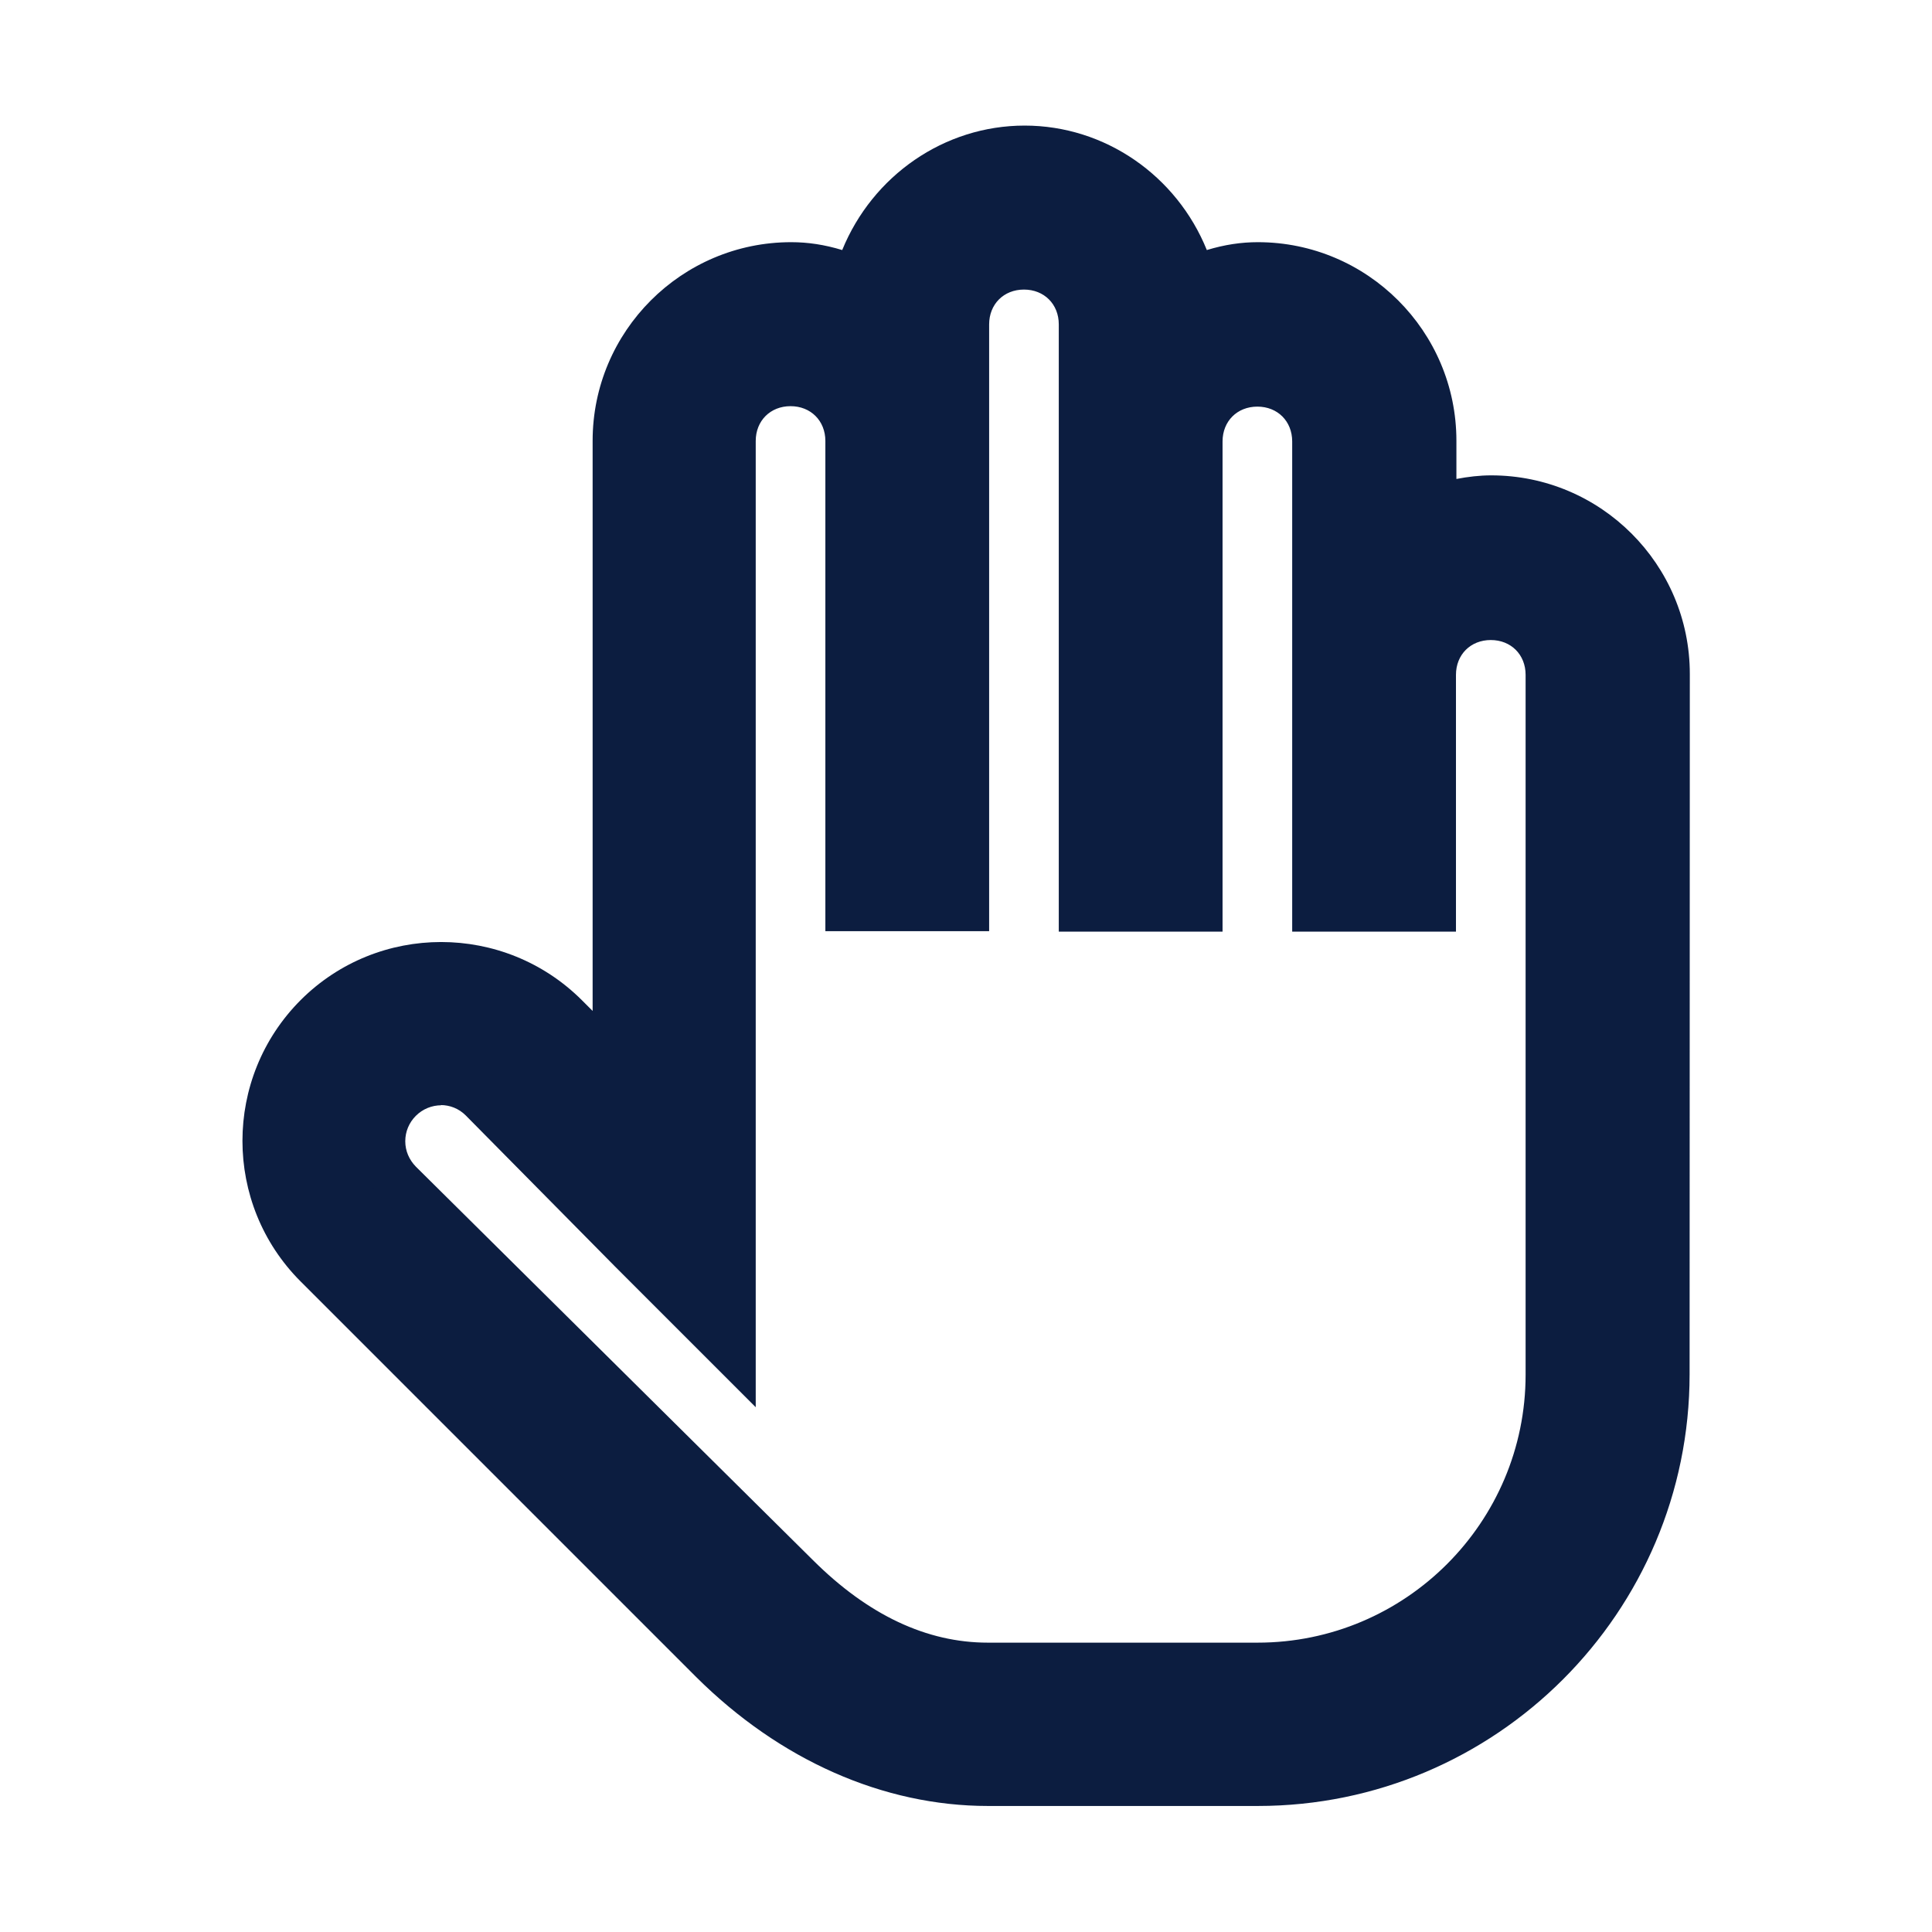
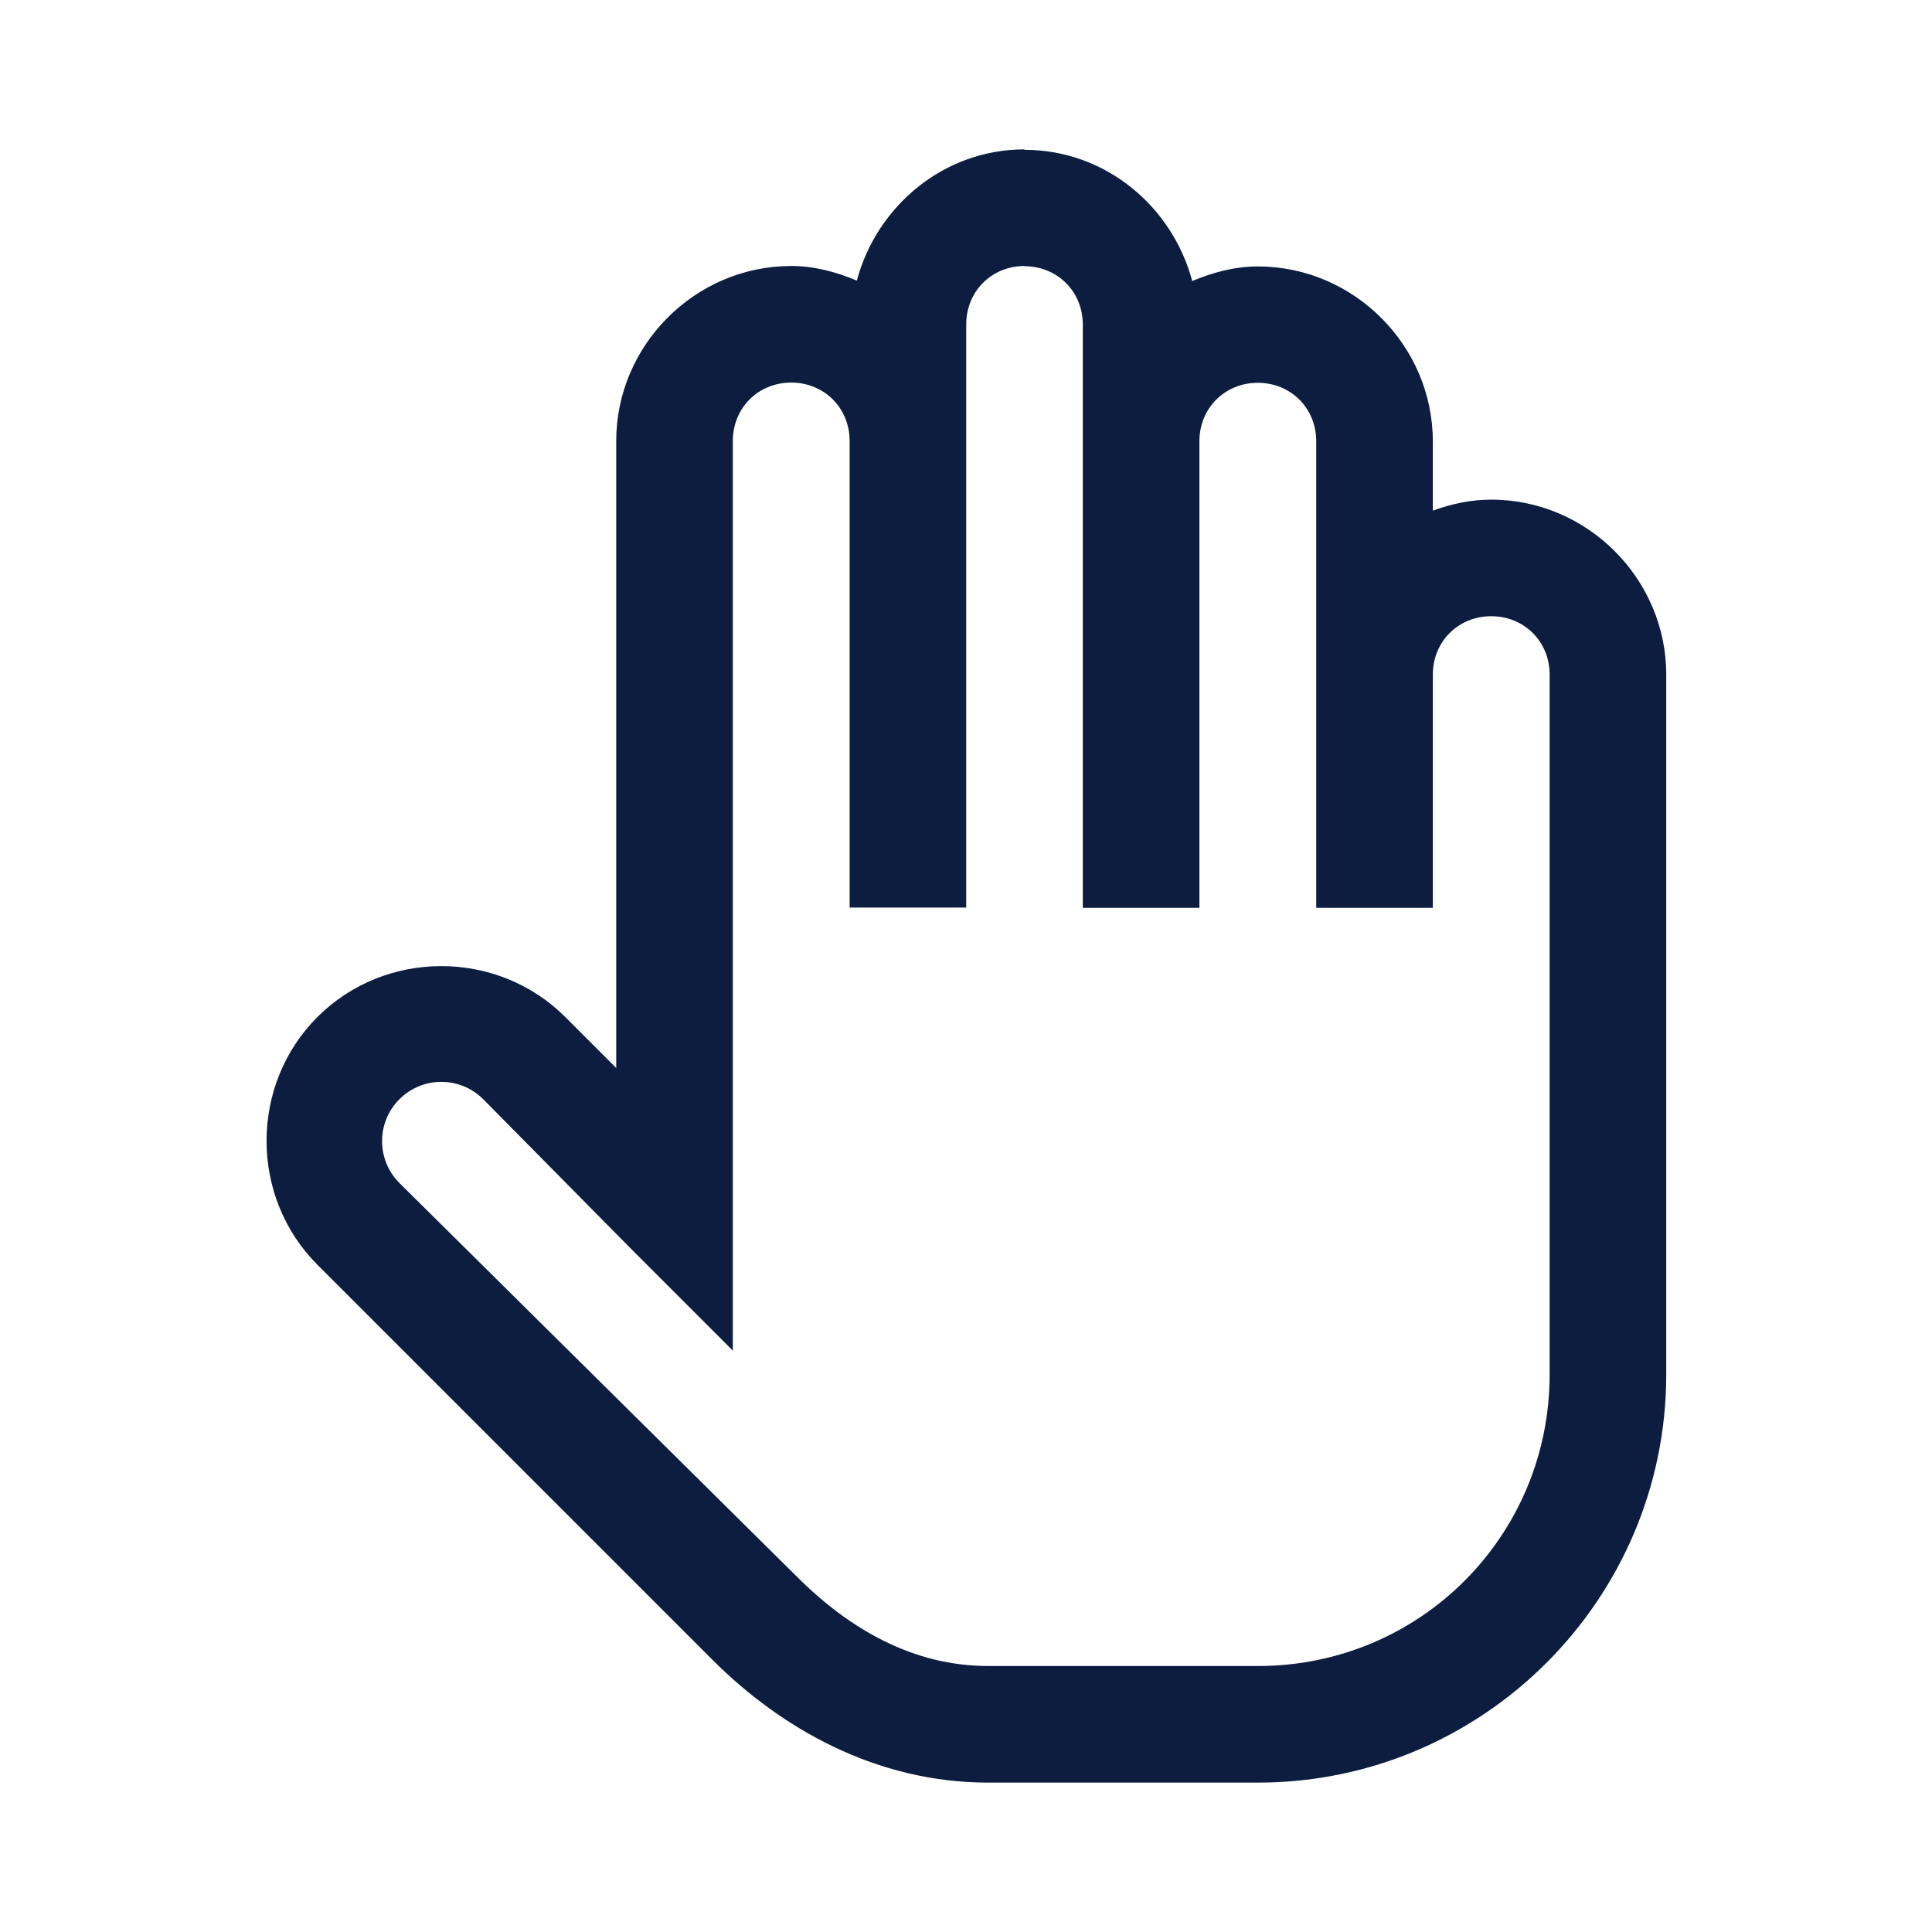
<svg xmlns="http://www.w3.org/2000/svg" id="Layer_1" viewBox="0 0 86 86">
  <defs>
    <style>
      .cls-1 {
        fill: #0c1d40;
      }
    </style>
  </defs>
  <path class="cls-1" d="M45.6,6.65c-3.59,0-6.57,2.52-7.46,5.84-.91-.38-1.88-.65-2.92-.65-4.27,0-7.79,3.52-7.79,7.79v27.91l-2.27-2.27c-3.02-3.02-8.01-3.02-11.03,0-3.02,3.02-3.02,8.01,0,11.03l17.61,17.61c3.05,3.04,7.27,5.44,12.25,5.44h12.01c10.01,0,18.17-8.16,18.17-18.17v-31.15c0-4.27-3.52-7.79-7.79-7.79-.91,0-1.77.19-2.6.49v-3.08c0-4.27-3.52-7.79-7.79-7.79-1.04,0-2.01.27-2.92.65-.89-3.33-3.87-5.84-7.46-5.84ZM45.6,11.85c1.47,0,2.6,1.13,2.6,2.6v25.96h5.19v-20.77c0-1.47,1.13-2.6,2.6-2.6s2.6,1.13,2.6,2.6v20.77h5.19v-10.38c0-1.47,1.13-2.6,2.6-2.6s2.6,1.13,2.6,2.6v31.15c0,7.2-5.78,12.98-12.98,12.98h-12.01c-3.31,0-6.15-1.61-8.52-3.98l-17.69-17.52c-1.03-1.03-1.03-2.7,0-3.73,1.03-1.03,2.7-1.03,3.73,0l6.65,6.73,4.46,4.46V19.63c0-1.47,1.13-2.6,2.6-2.6s2.6,1.13,2.6,2.6v20.77h5.19V14.44c0-1.47,1.13-2.6,2.6-2.6Z" />
-   <path class="cls-1" d="M75.21,61.17c0,10.6-8.62,19.22-19.22,19.22h-12.01c-4.66,0-9.27-2.04-12.99-5.74l-17.61-17.61c-3.45-3.45-3.45-9.06,0-12.52,3.45-3.45,9.06-3.45,12.52,0l.48.48v-25.38c0-4.87,3.96-8.84,8.84-8.84.74,0,1.48.11,2.27.35,1.35-3.31,4.54-5.54,8.12-5.54s6.77,2.23,8.11,5.54c.79-.24,1.53-.35,2.27-.35,4.87,0,8.84,3.96,8.84,8.84v1.7c.52-.1,1.04-.16,1.55-.16,4.87,0,8.84,3.96,8.84,8.84M19.64,44.04c-1.73,0-3.46.66-4.78,1.97-2.63,2.63-2.63,6.92,0,9.55l17.61,17.61c3.32,3.31,7.41,5.13,11.51,5.13h12.01c9.44,0,17.13-7.68,17.13-17.13v-31.15c0-3.72-3.02-6.74-6.74-6.74-.71,0-1.44.14-2.24.43l-1.4.5v-4.57c0-3.72-3.02-6.74-6.74-6.74-.77,0-1.57.18-2.52.57l-1.1.45-.31-1.15c-.8-2.98-3.45-5.07-6.45-5.07s-5.65,2.08-6.45,5.07l-.31,1.15-1.1-.45c-.95-.39-1.75-.57-2.52-.57-3.72,0-6.74,3.02-6.74,6.74v30.44l-4.06-4.06c-1.32-1.32-3.05-1.97-4.78-1.97ZM55.99,75.2h-12.01c-3.29,0-6.41-1.44-9.26-4.28l-17.68-17.52c-1.44-1.44-1.44-3.78,0-5.22,1.44-1.44,3.78-1.44,5.21,0l9.33,9.41V19.63c0-2.04,1.6-3.64,3.64-3.64s3.64,1.6,3.64,3.64v19.72h3.1V14.44c0-2.04,1.6-3.64,3.64-3.64s3.64,1.6,3.64,3.64v24.91h3.1v-19.72c0-2.04,1.6-3.64,3.64-3.64s3.64,1.6,3.64,3.64v19.72h3.1v-9.34c0-2.04,1.6-3.64,3.64-3.64s3.64,1.6,3.64,3.64v31.15c0,7.74-6.29,14.03-14.03,14.03ZM19.64,49.2c-.41,0-.82.16-1.13.47-.3.3-.47.7-.47,1.13s.17.82.47,1.13l17.68,17.52c2.45,2.44,5.06,3.67,7.78,3.67h12.01c6.58,0,11.93-5.35,11.93-11.93v-31.15c0-.9-.65-1.55-1.55-1.55s-1.55.65-1.55,1.55v11.43h-7.29v-21.82c0-.9-.65-1.55-1.55-1.55s-1.55.65-1.55,1.55v21.82h-7.29V14.44c0-.9-.65-1.55-1.55-1.55s-1.55.65-1.55,1.55v27.01h-7.29v-21.82c0-.9-.65-1.55-1.55-1.55s-1.55.65-1.55,1.55v43.01l-6.25-6.25-6.66-6.74c-.31-.31-.71-.46-1.12-.46Z" />
</svg>